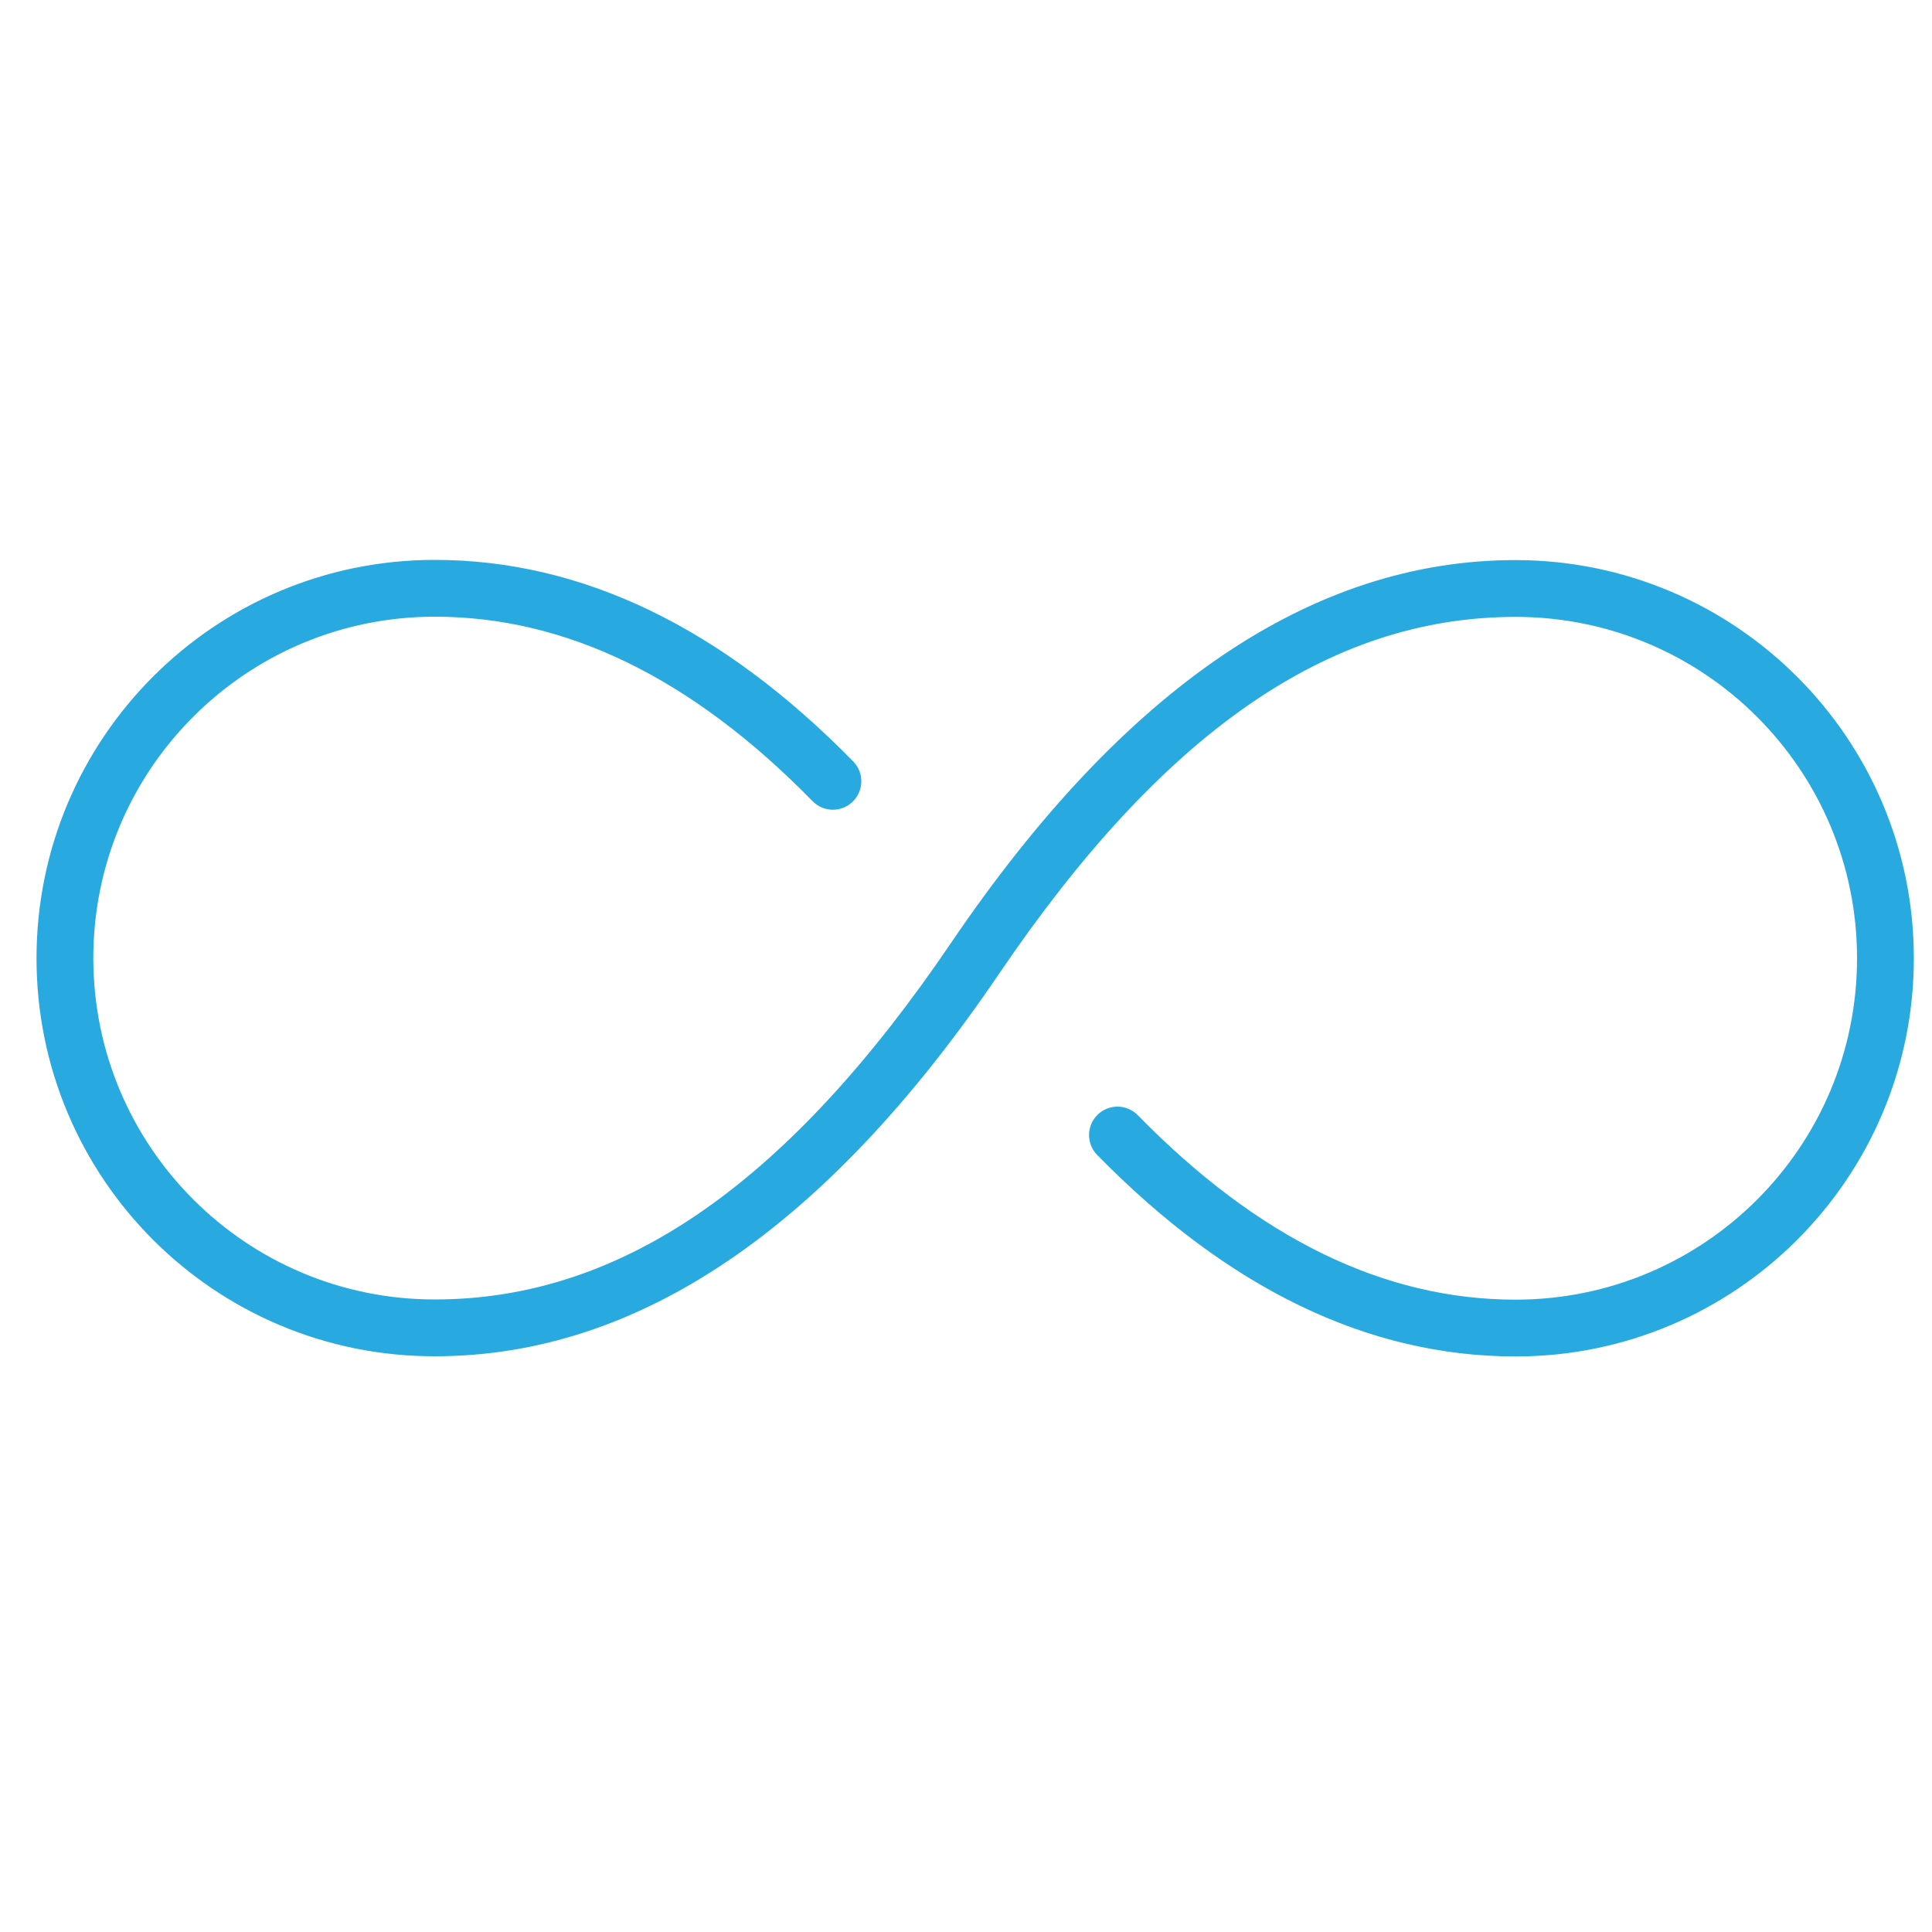
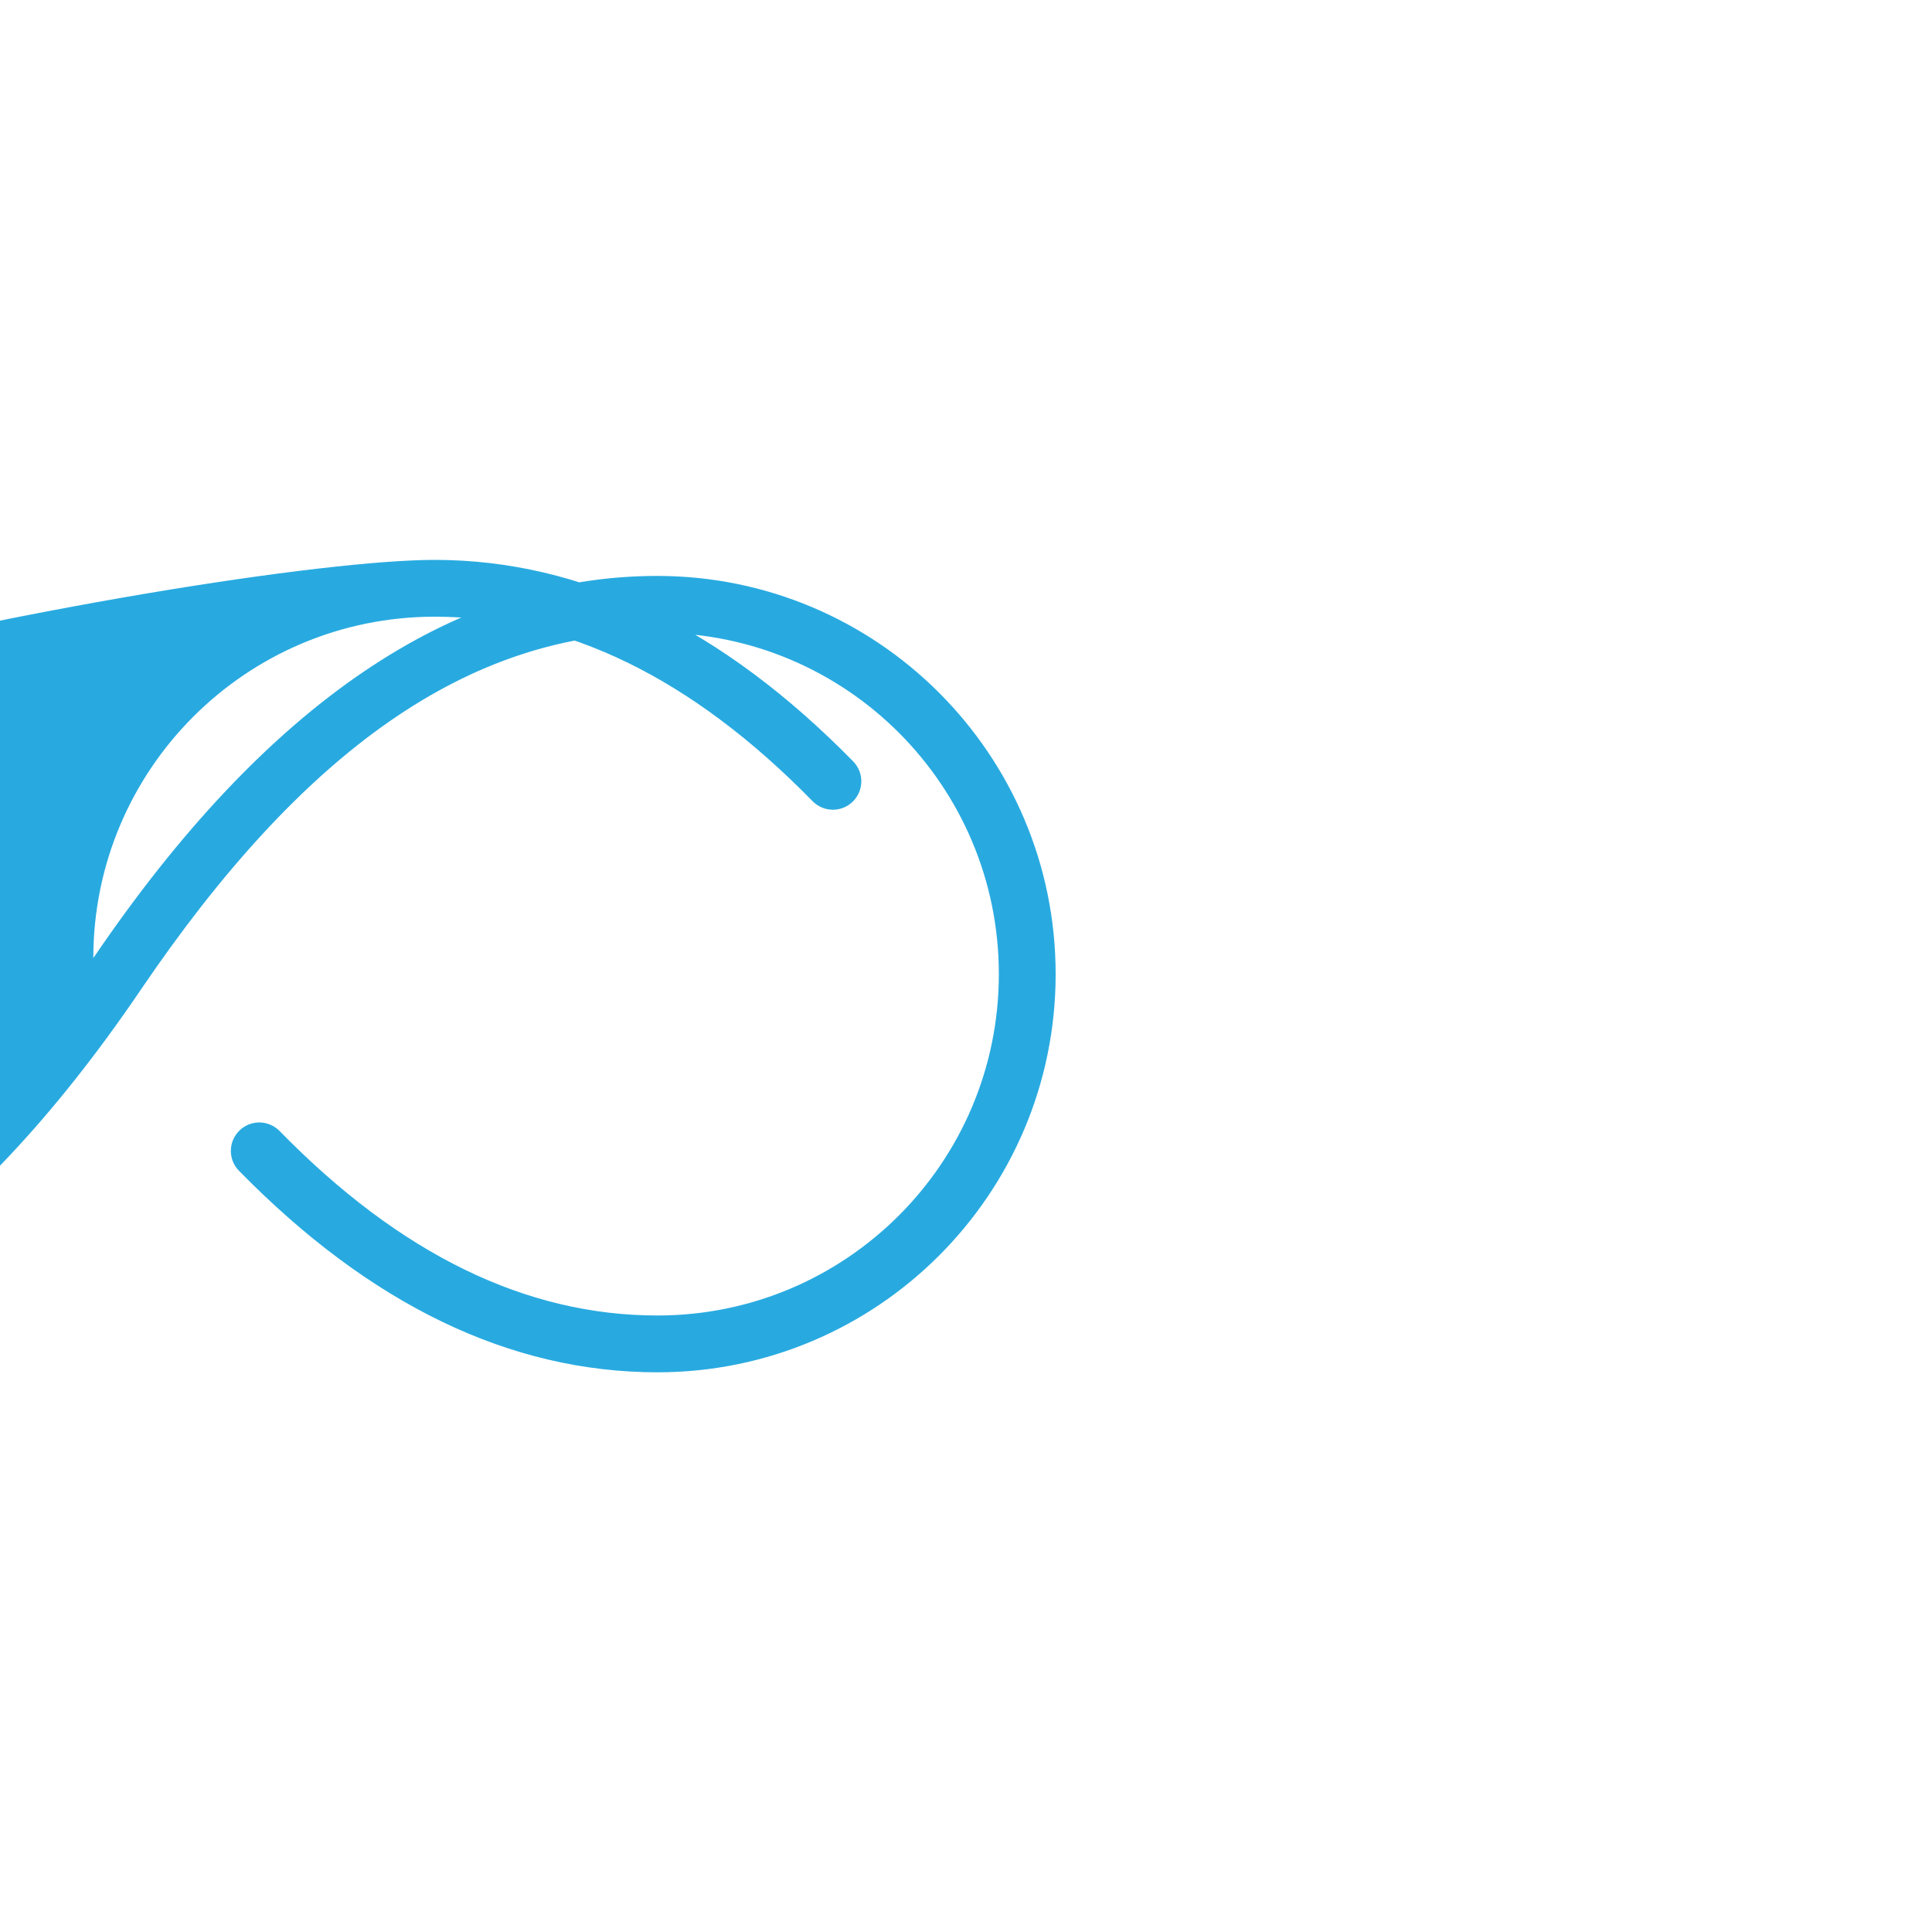
<svg xmlns="http://www.w3.org/2000/svg" id="Layer_1" viewBox="0 0 100 100">
  <defs>
    <style>.cls-1{fill:#28aae0;}</style>
  </defs>
-   <path class="cls-1" d="M44.16,39.41c.57,.58,.56,1.51-.02,2.08s-1.51,.56-2.08-.02c-6.26-6.4-12.77-9.55-19.56-9.55-9.76,0-17.67,7.91-17.67,17.67s7.91,17.67,17.67,17.67,18.35-6.1,26.75-18.49c8.91-13.13,18.64-19.78,29.19-19.78,11.38,0,20.62,9.23,20.62,20.61s-9.23,20.61-20.61,20.61c-7.64,0-14.88-3.51-21.66-10.43-.57-.58-.56-1.51,.02-2.08s1.51-.56,2.08,.02c6.26,6.4,12.77,9.55,19.56,9.55,9.76,0,17.67-7.91,17.67-17.67s-7.91-17.67-17.67-17.67-18.35,6.1-26.75,18.49c-8.91,13.13-18.64,19.78-29.19,19.78-11.39,.02-20.62-9.21-20.62-20.6S11.11,28.98,22.5,28.98c7.64,0,14.88,3.51,21.66,10.43h0Z" />
+   <path class="cls-1" d="M44.16,39.41c.57,.58,.56,1.51-.02,2.08s-1.51,.56-2.08-.02c-6.26-6.4-12.77-9.55-19.56-9.55-9.76,0-17.67,7.91-17.67,17.67c8.91-13.13,18.64-19.78,29.19-19.78,11.38,0,20.62,9.23,20.62,20.61s-9.23,20.61-20.61,20.61c-7.64,0-14.88-3.51-21.66-10.43-.57-.58-.56-1.51,.02-2.08s1.51-.56,2.08,.02c6.26,6.4,12.77,9.55,19.56,9.55,9.76,0,17.67-7.91,17.67-17.67s-7.91-17.67-17.67-17.67-18.35,6.1-26.75,18.49c-8.91,13.13-18.64,19.78-29.19,19.78-11.39,.02-20.62-9.21-20.62-20.6S11.11,28.98,22.5,28.98c7.64,0,14.88,3.51,21.66,10.43h0Z" />
</svg>